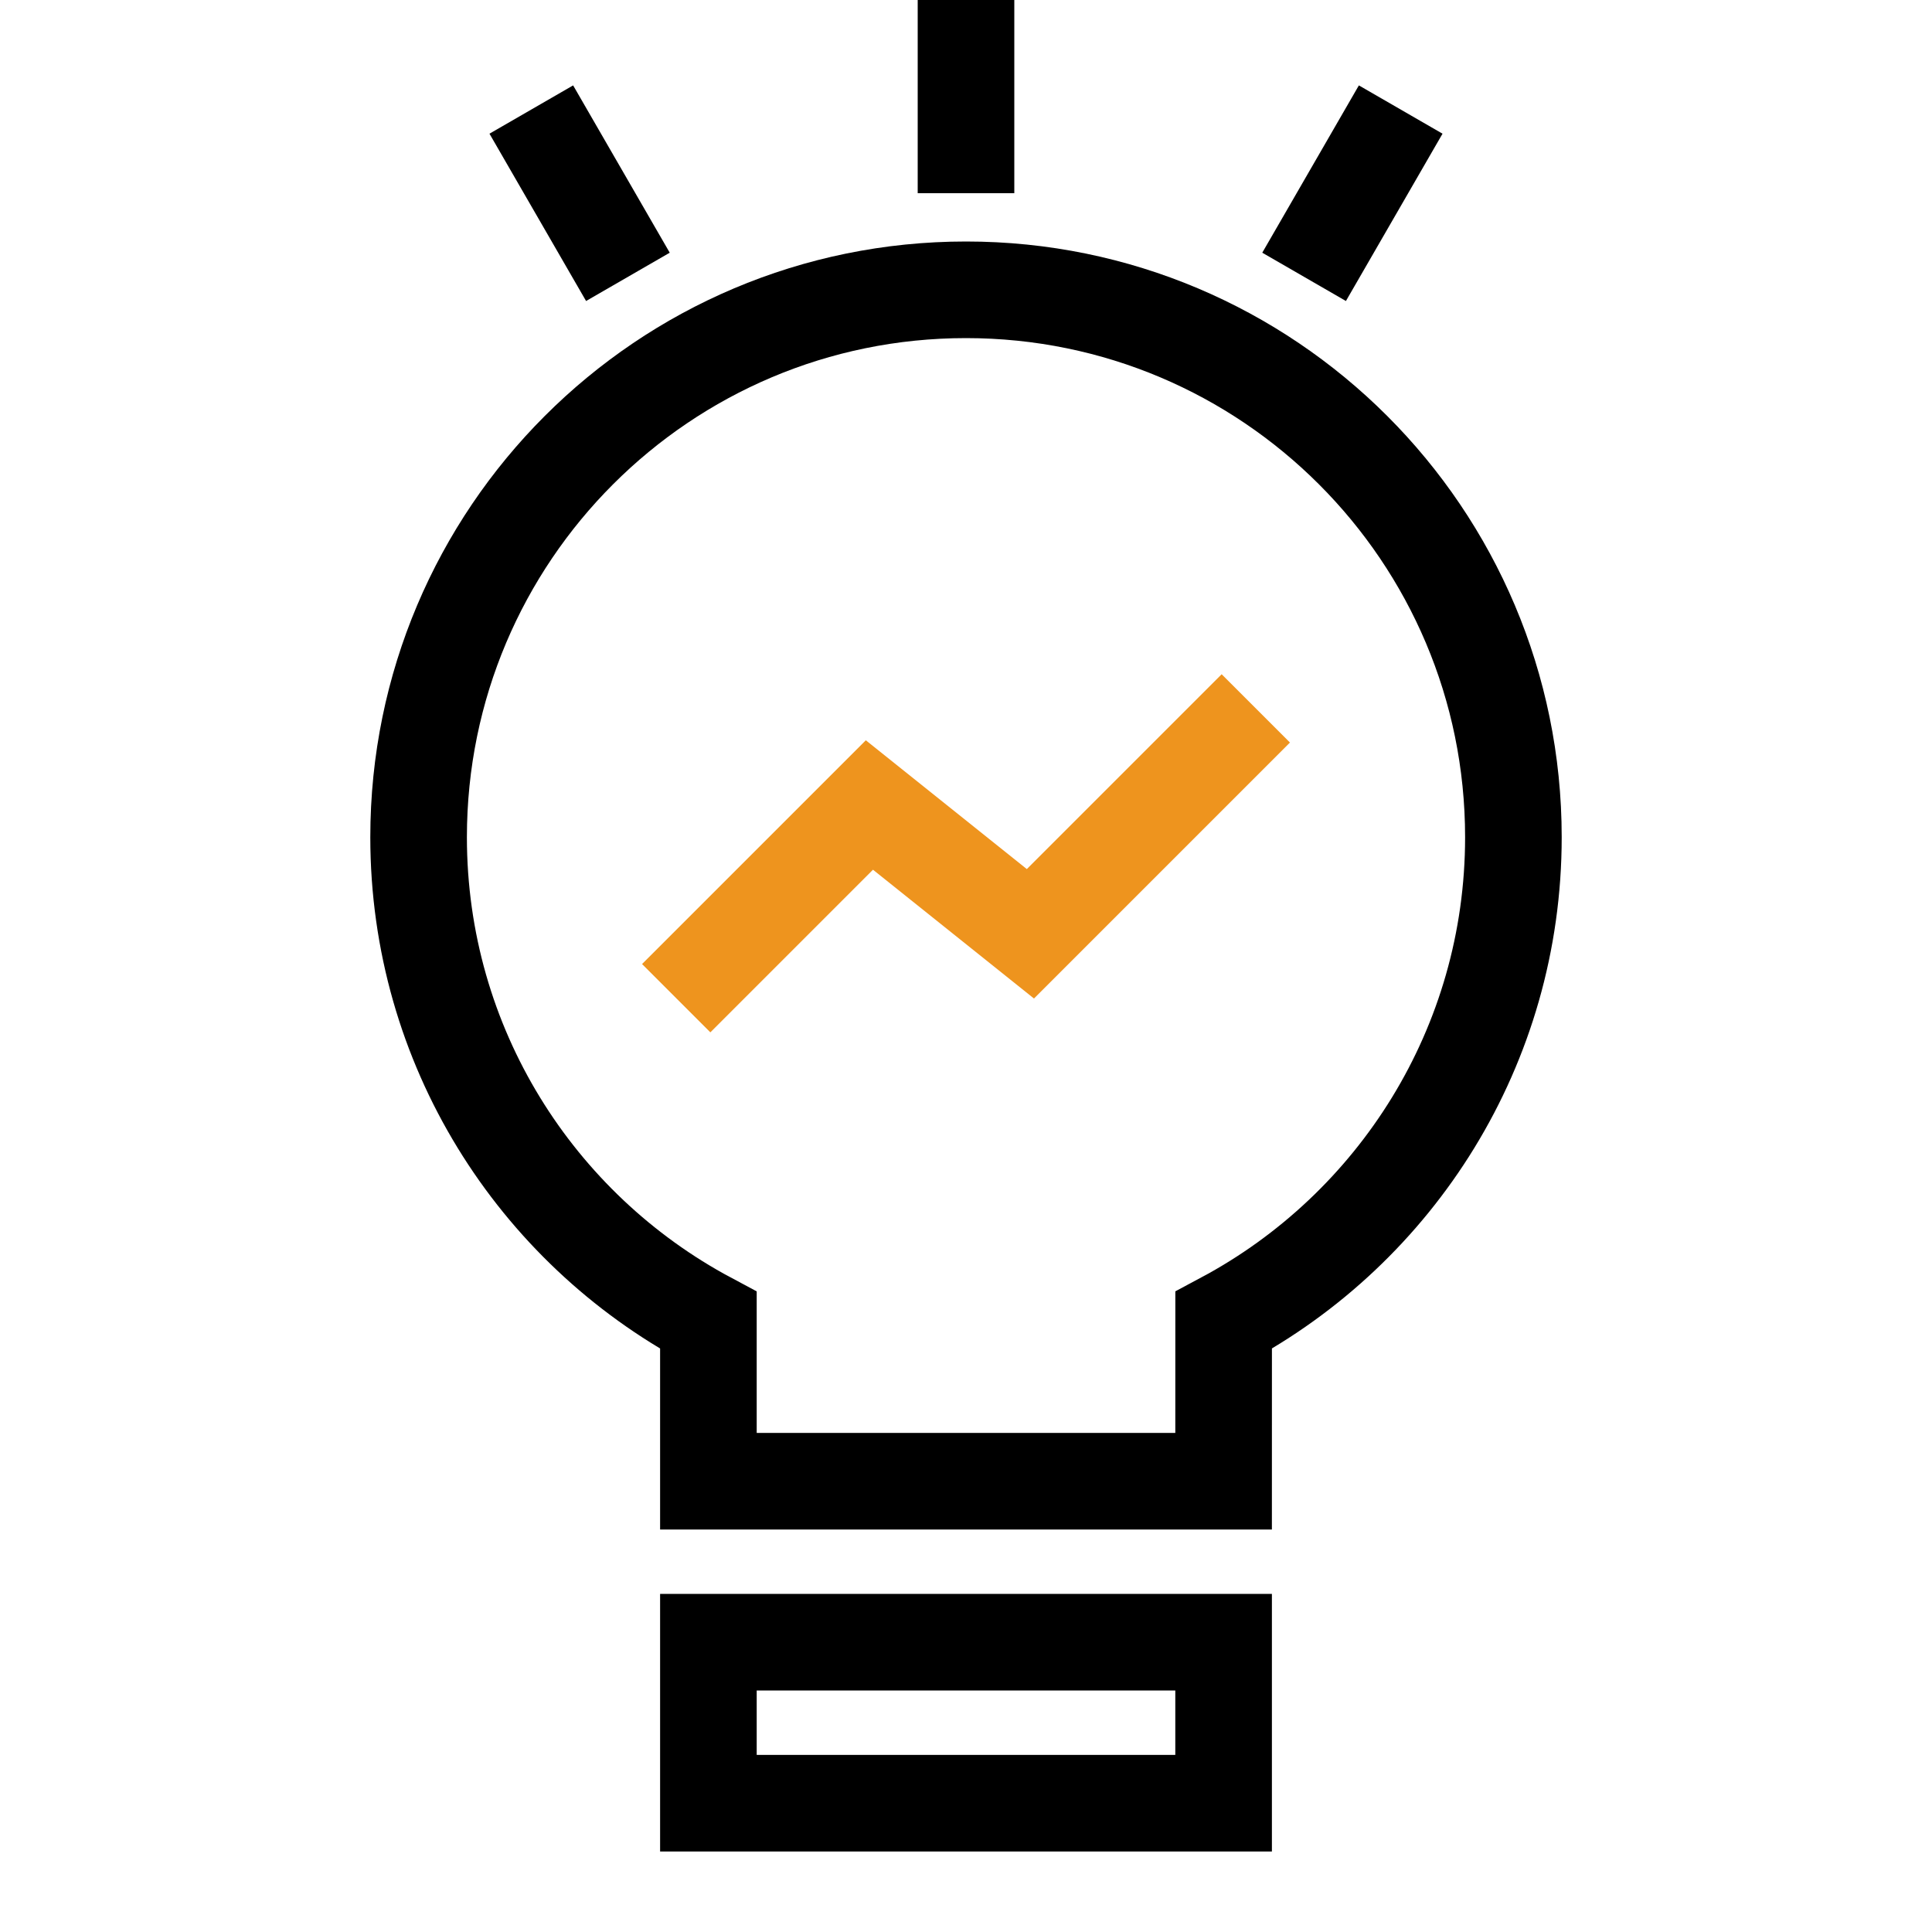
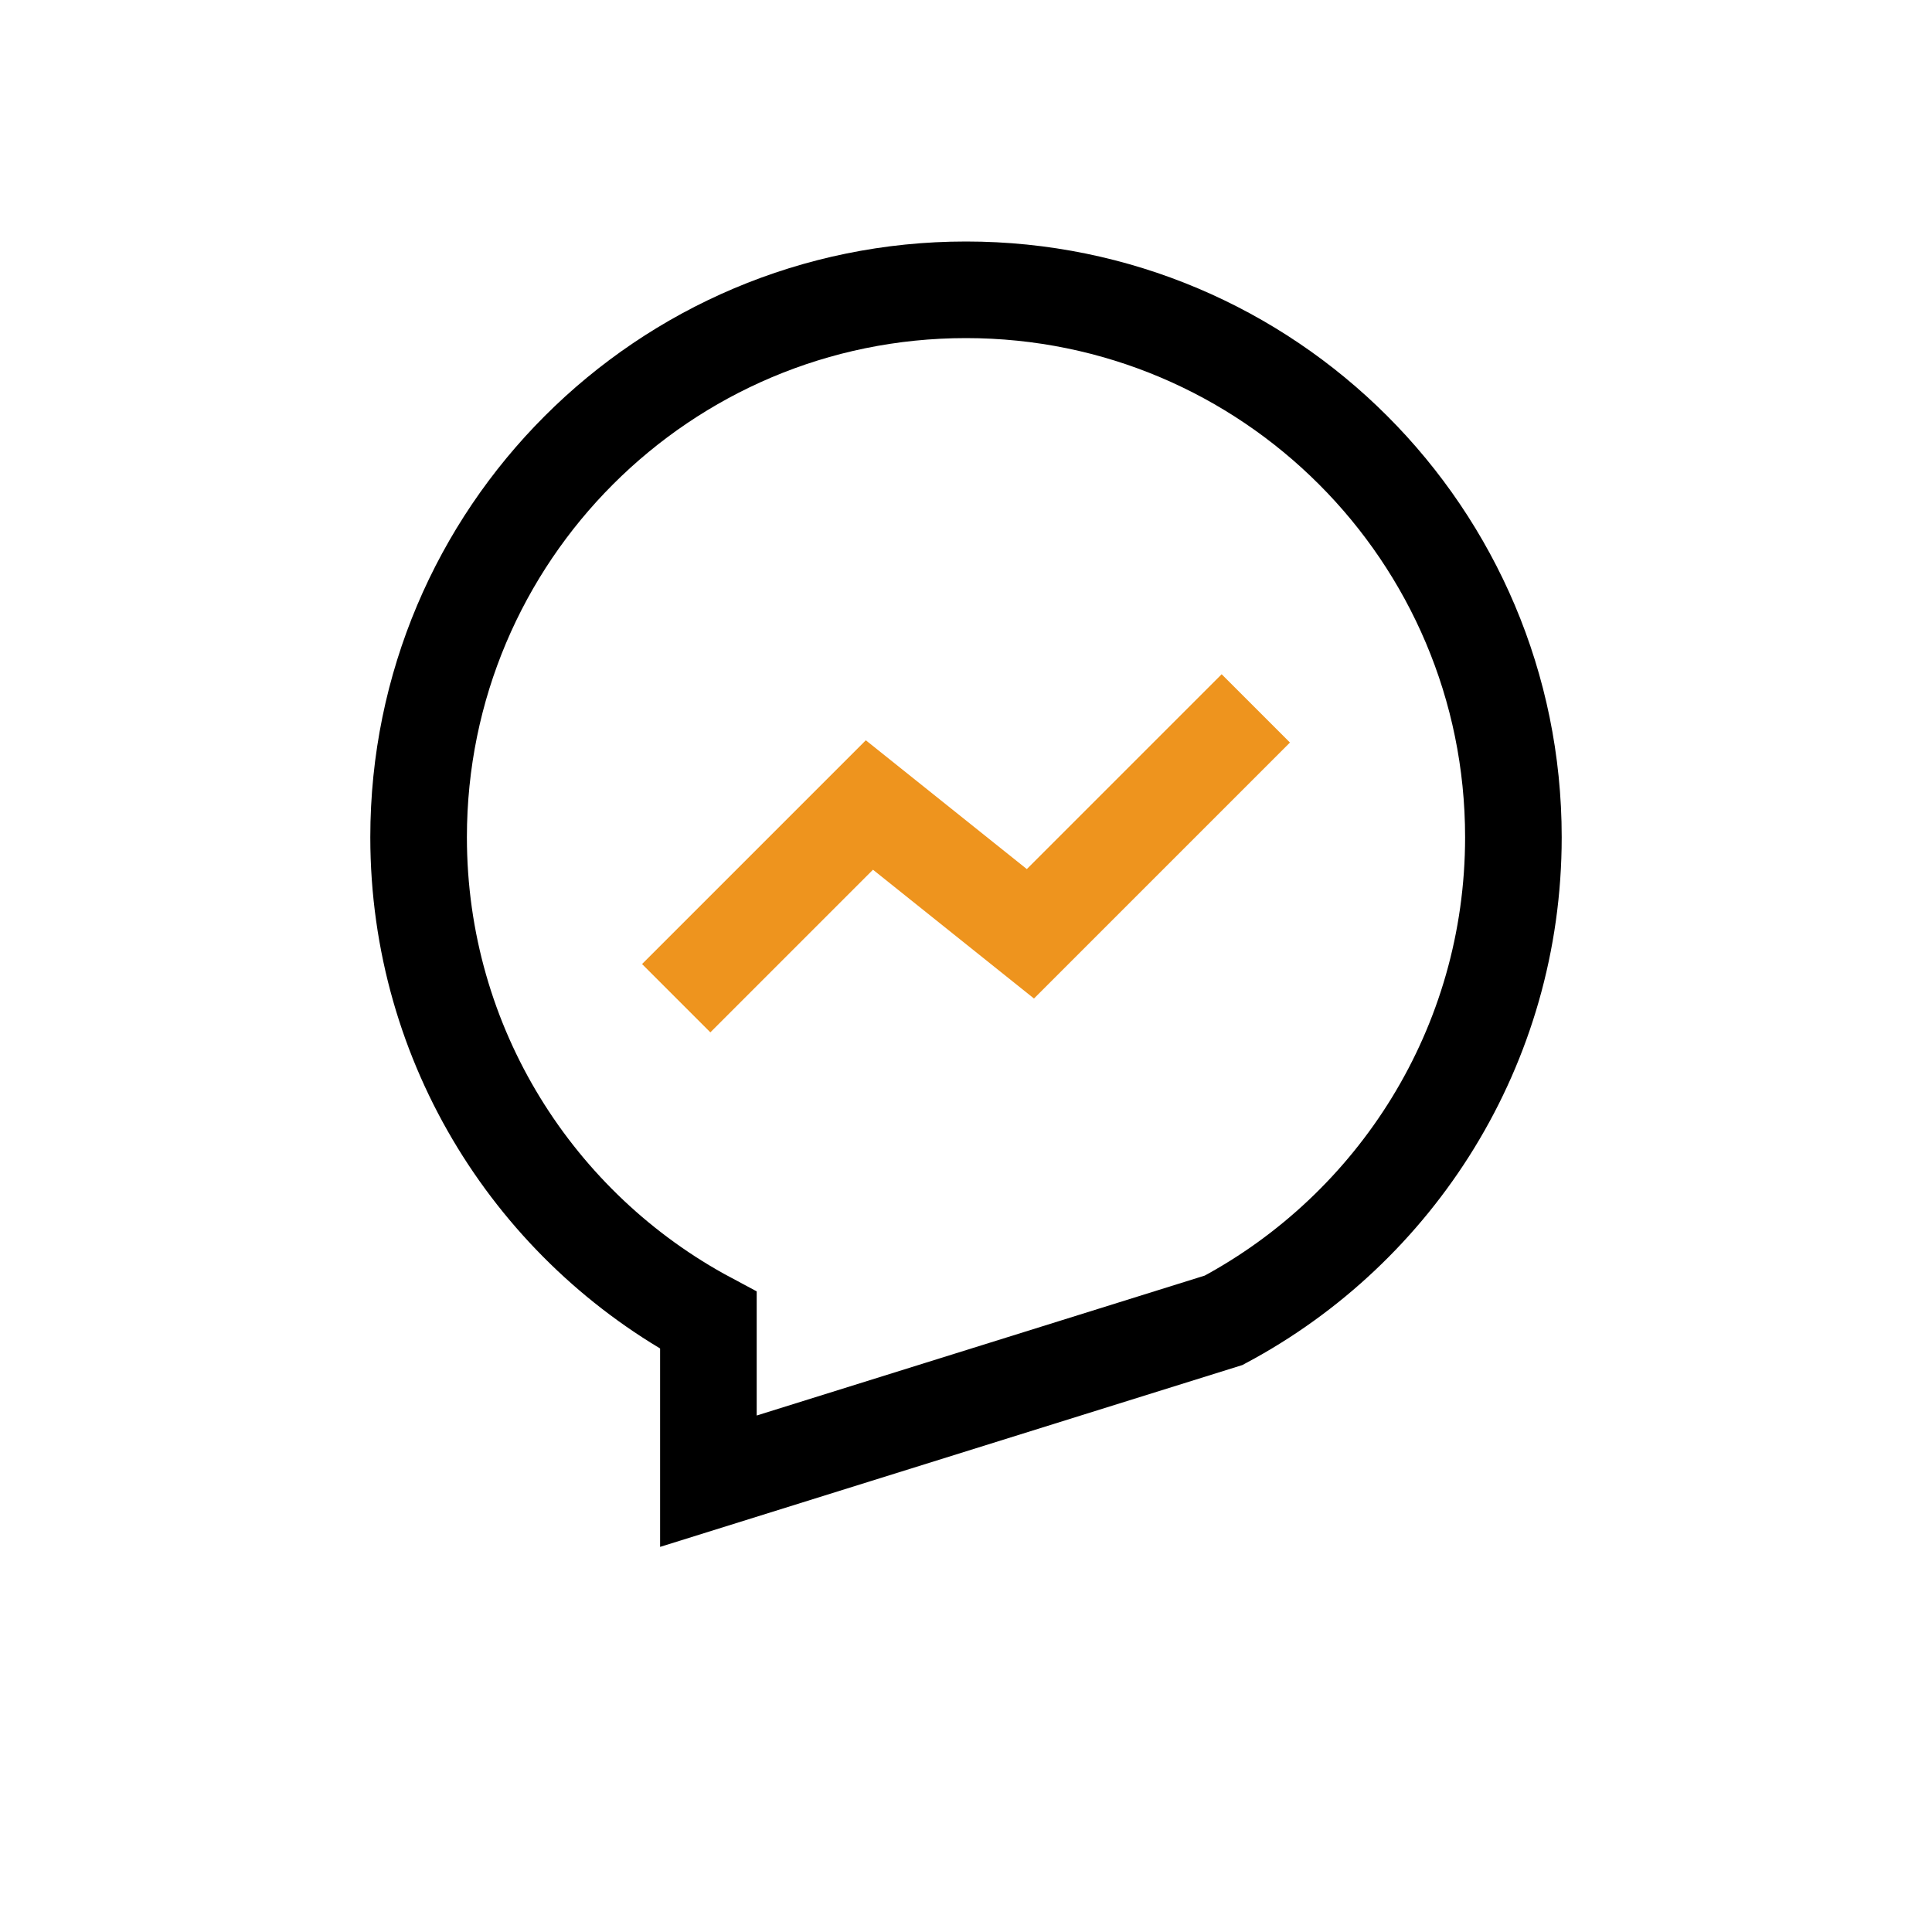
<svg xmlns="http://www.w3.org/2000/svg" width="60px" height="60px" viewBox="0 0 60 60" version="1.1">
  <title>衡量工业B2B重要的营销指标icon</title>
  <g id="衡量工业B2B重要的营销指标icon" stroke="none" stroke-width="1" fill="none" fill-rule="evenodd">
    <g id="编组-12">
      <g id="编组">
-         <path d="M30,9 C39.389,9 47,16.611 47,26 C47,32.496 43.356,38.142 38.001,41.003 L38,46 L22,46 L22,41.004 C16.644,38.142 13,32.497 13,26 C13,16.611 20.611,9 30,9 Z" id="形状结合" stroke="#000000" stroke-width="3" />
-         <rect id="矩形" fill="#000000" x="28.5" y="0" width="3" height="6" />
-         <rect id="矩形" fill="#000000" transform="translate(18, 6) rotate(-30) translate(-18, -6) " x="16.5" y="3" width="3" height="6" />
-         <rect id="矩形" fill="#000000" transform="translate(42, 6) scale(-1, 1) rotate(-30) translate(-42, -6) " x="40.5" y="3" width="3" height="6" />
-         <rect id="矩形" stroke="#000000" stroke-width="3" x="22" y="51" width="16" height="5" />
+         <path d="M30,9 C39.389,9 47,16.611 47,26 C47,32.496 43.356,38.142 38.001,41.003 L22,46 L22,41.004 C16.644,38.142 13,32.497 13,26 C13,16.611 20.611,9 30,9 Z" id="形状结合" stroke="#000000" stroke-width="3" />
      </g>
      <polyline id="路径-5" stroke="#EE941E" stroke-width="3" points="21 31 27 25 32 29 39 22" />
    </g>
  </g>
</svg>